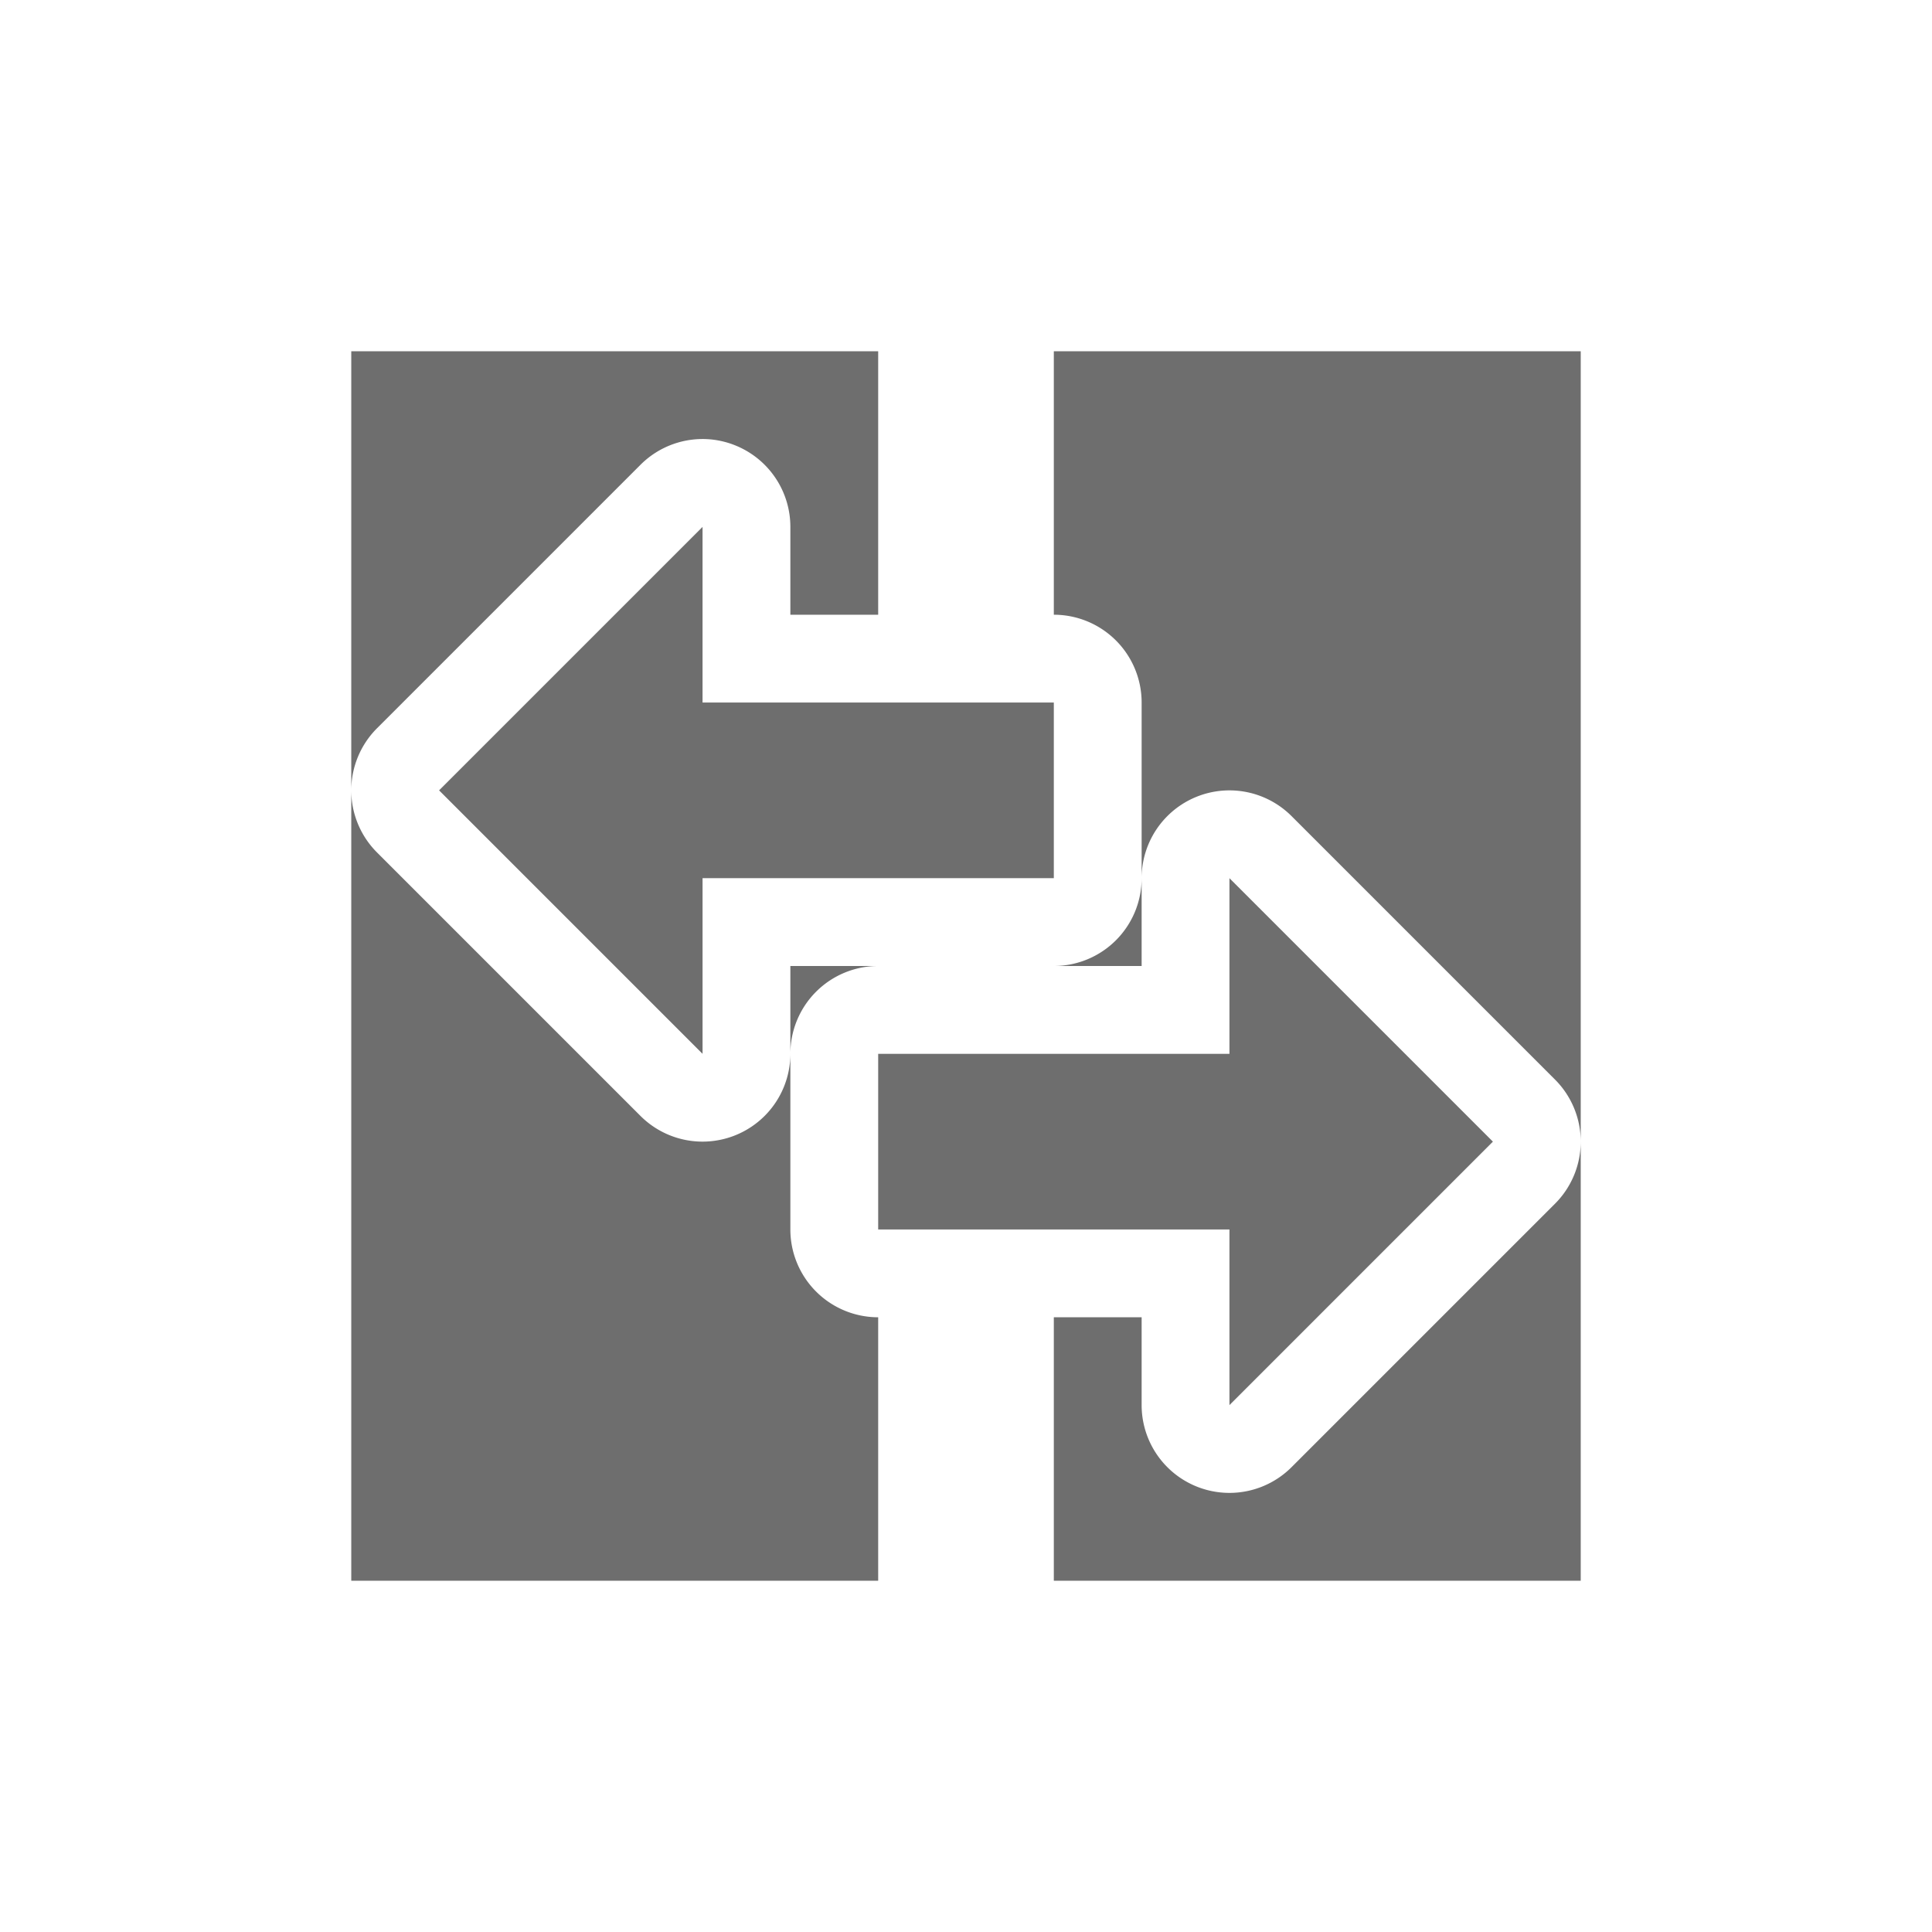
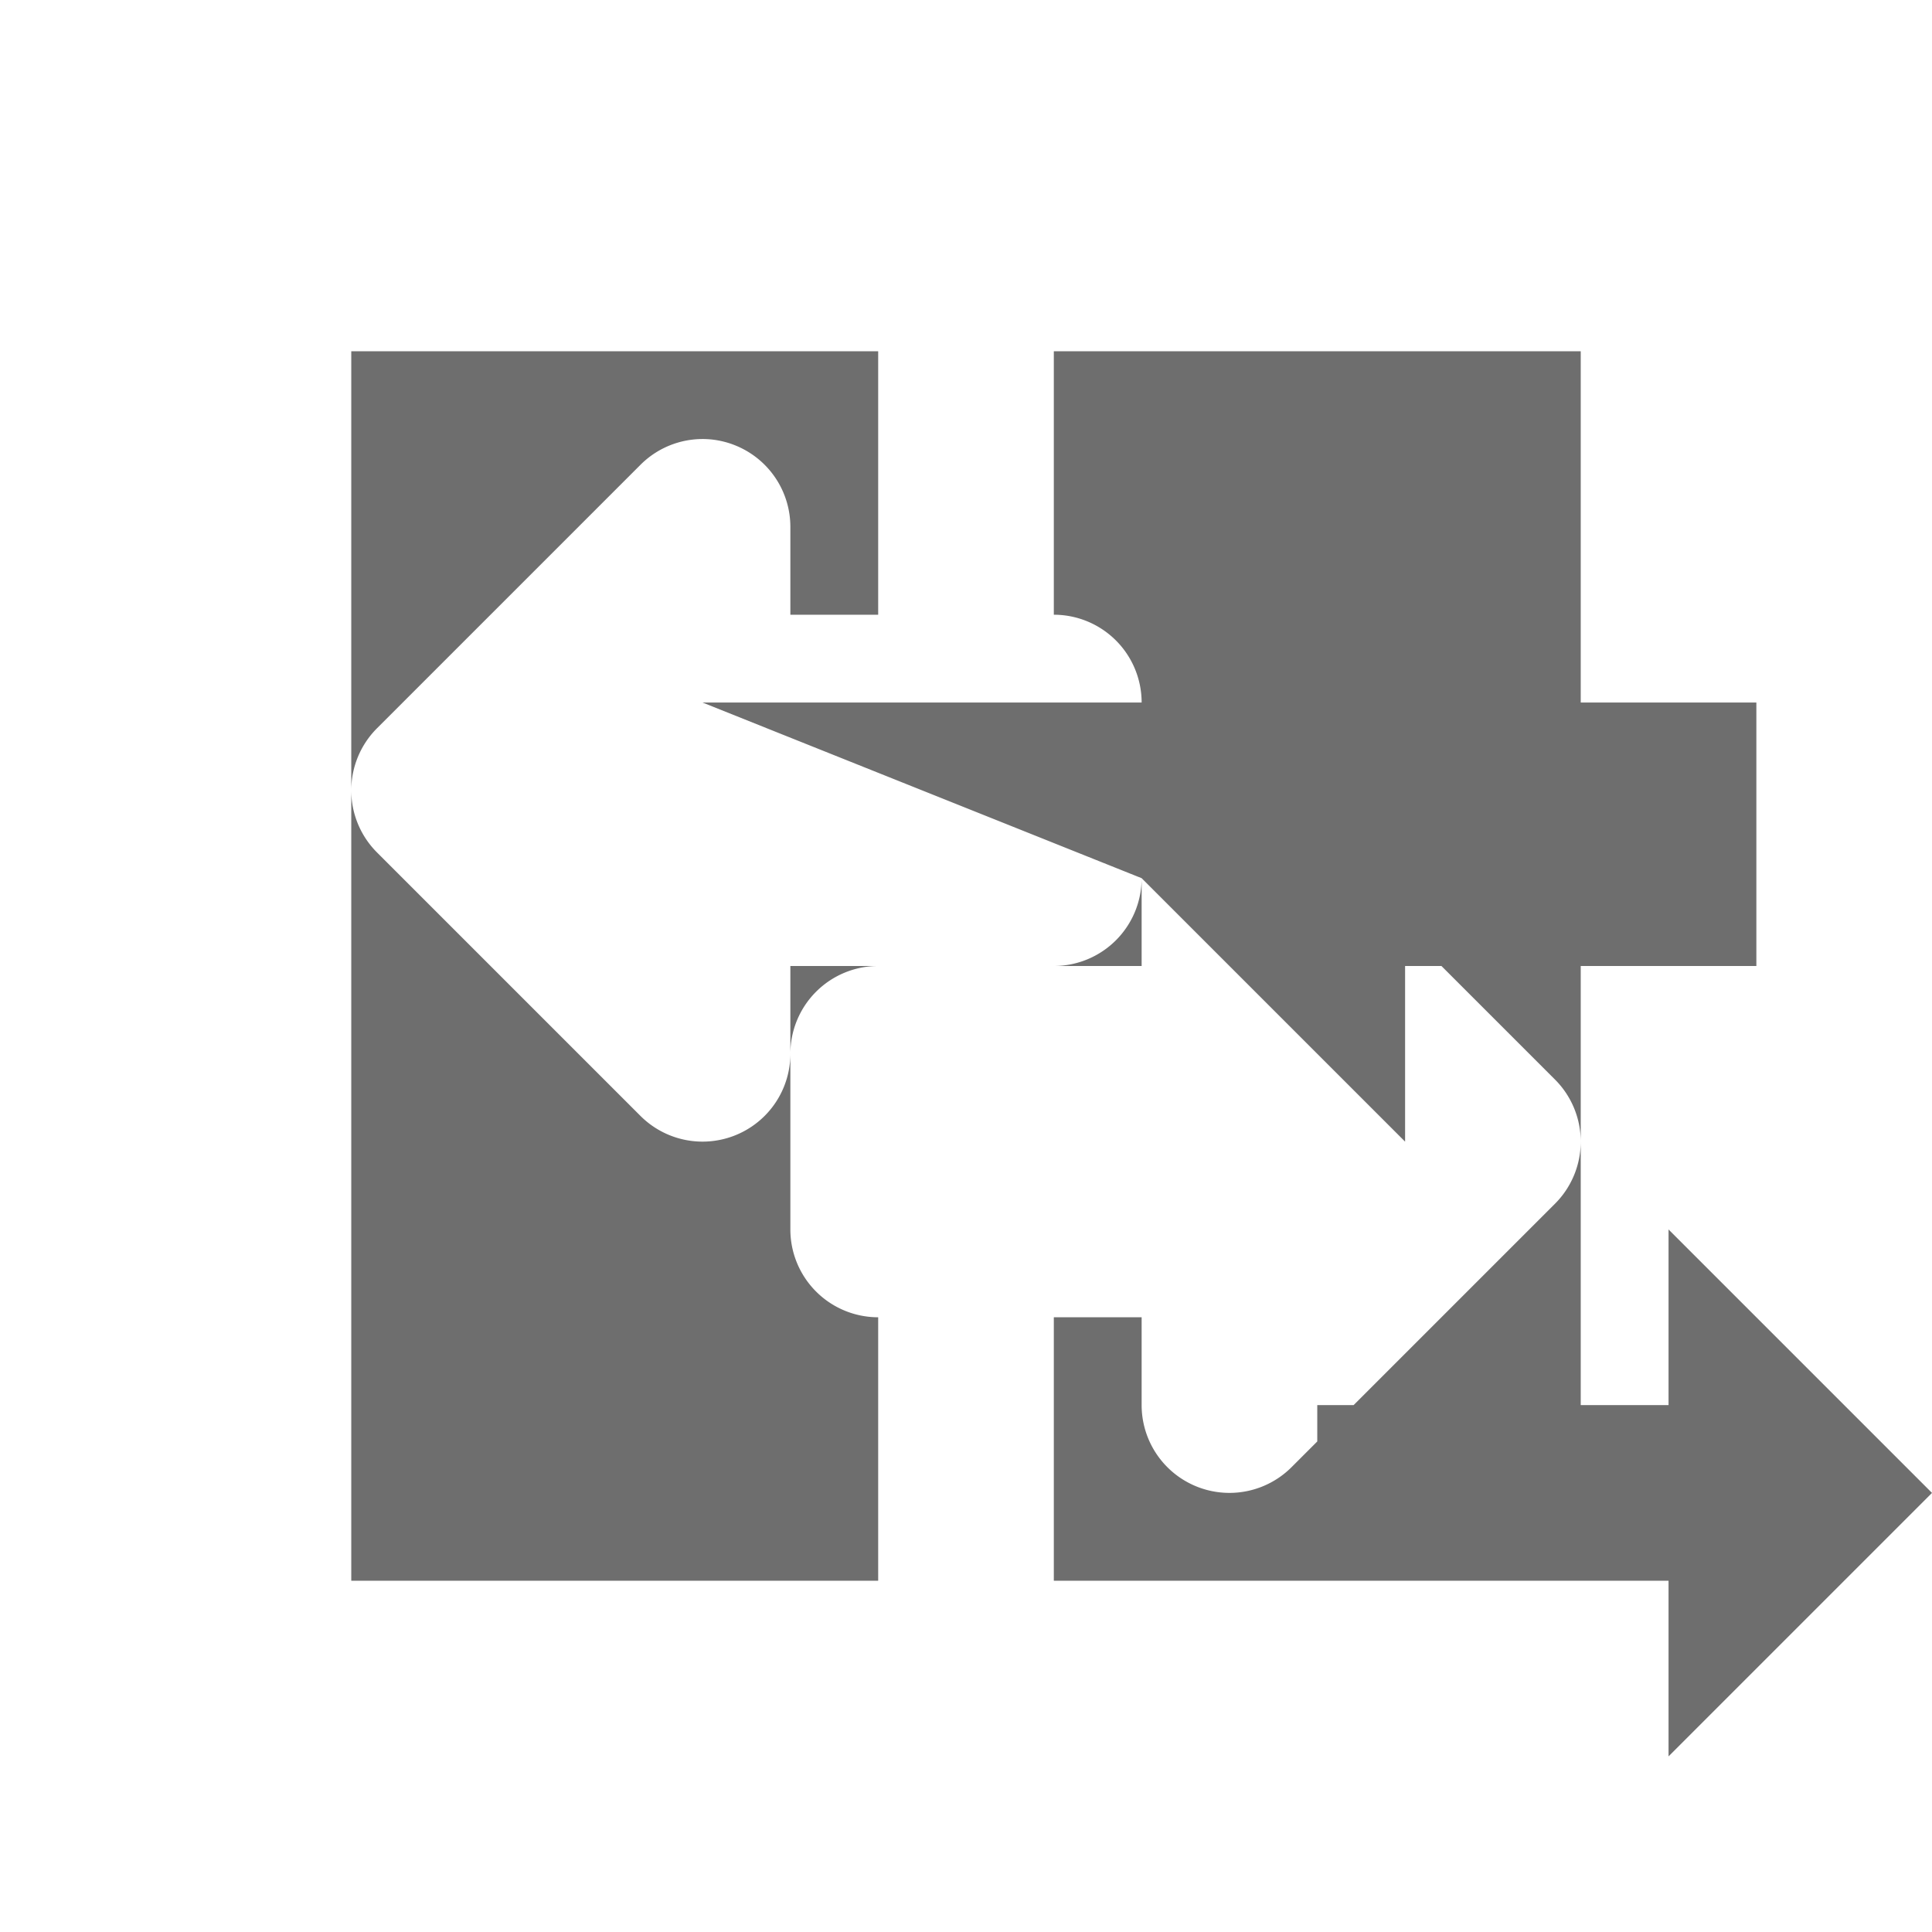
<svg xmlns="http://www.w3.org/2000/svg" width="22" height="22" version="1.1">
  <defs>
    <style id="current-color-scheme" type="text/css">
   .ColorScheme-Text { color:#6e6e6e; } .ColorScheme-Highlight { color:#4285f4; } .ColorScheme-NeutralText { color:#ff9800; } .ColorScheme-PositiveText { color:#4caf50; } .ColorScheme-NegativeText { color:#f44336; }
  </style>
  </defs>
-   <path style="fill:currentColor" class="ColorScheme-Text" d="M 4,4 V 9 A 1,1 0 0 1 4.293,8.293 l 1,-1 2,-2 A 1,1 0 0 1 8.098,5.004 1,1 0 0 1 8.383,5.076 1,1 0 0 1 9,6 v 1 h 1 V 4 Z m 0,5 v 9 h 6 V 15 A 1,1 0 0 1 9,14 v -2 a 1,1 0 0 1 -1.707,0.707 l -2,-2 -1,-1 A 1,1 0 0 1 4,9 Z m 5,3 a 1,1 0 0 1 1,-1 H 9 Z m 3,-8 v 3 a 1,1 0 0 1 1,1 v 2 a 1,1 0 0 1 1.707,-0.707 l 2,2 1,1 A 1,1 0 0 1 18,13 V 10.125 4 Z m 6,9 a 1,1 0 0 1 -0.293,0.707 l -1,1 -2,2 A 1,1 0 0 1 13,16 v -1 h -1 v 3 h 6 z m -5,-3 a 1,1 0 0 1 -1,1 h 1 z M 8,6 6,8 5,9 l 1,1 2,2 v -2 h 4 V 8 H 8 Z m 6,4 v 2 h -4 v 2 h 4 v 2 l 2,-2 1,-1 -1,-1 z" />
+   <path style="fill:currentColor" class="ColorScheme-Text" d="M 4,4 V 9 A 1,1 0 0 1 4.293,8.293 l 1,-1 2,-2 A 1,1 0 0 1 8.098,5.004 1,1 0 0 1 8.383,5.076 1,1 0 0 1 9,6 v 1 h 1 V 4 Z m 0,5 v 9 h 6 V 15 A 1,1 0 0 1 9,14 v -2 a 1,1 0 0 1 -1.707,0.707 l -2,-2 -1,-1 A 1,1 0 0 1 4,9 Z m 5,3 a 1,1 0 0 1 1,-1 H 9 Z m 3,-8 v 3 a 1,1 0 0 1 1,1 v 2 a 1,1 0 0 1 1.707,-0.707 l 2,2 1,1 A 1,1 0 0 1 18,13 V 10.125 4 Z m 6,9 a 1,1 0 0 1 -0.293,0.707 l -1,1 -2,2 A 1,1 0 0 1 13,16 v -1 h -1 v 3 h 6 z m -5,-3 a 1,1 0 0 1 -1,1 h 1 z l 1,1 2,2 v -2 h 4 V 8 H 8 Z m 6,4 v 2 h -4 v 2 h 4 v 2 l 2,-2 1,-1 -1,-1 z" />
</svg>